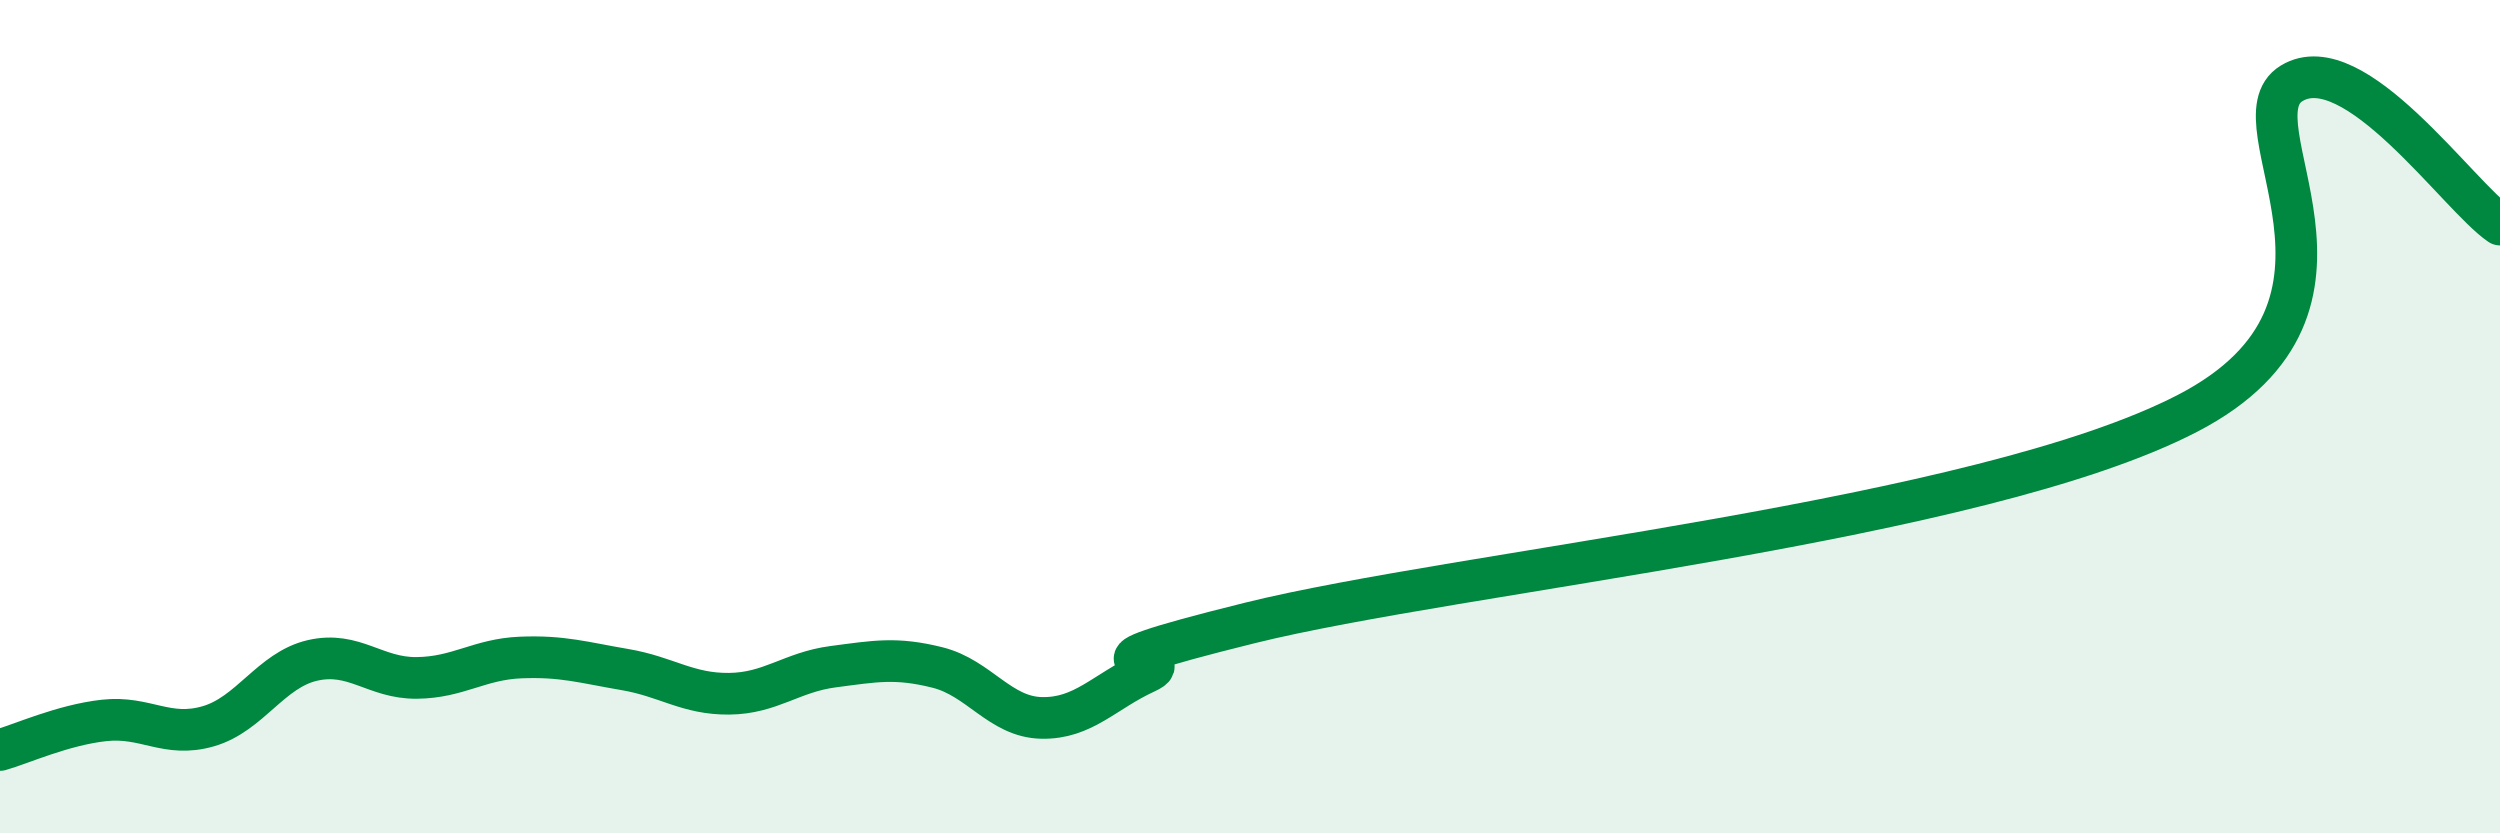
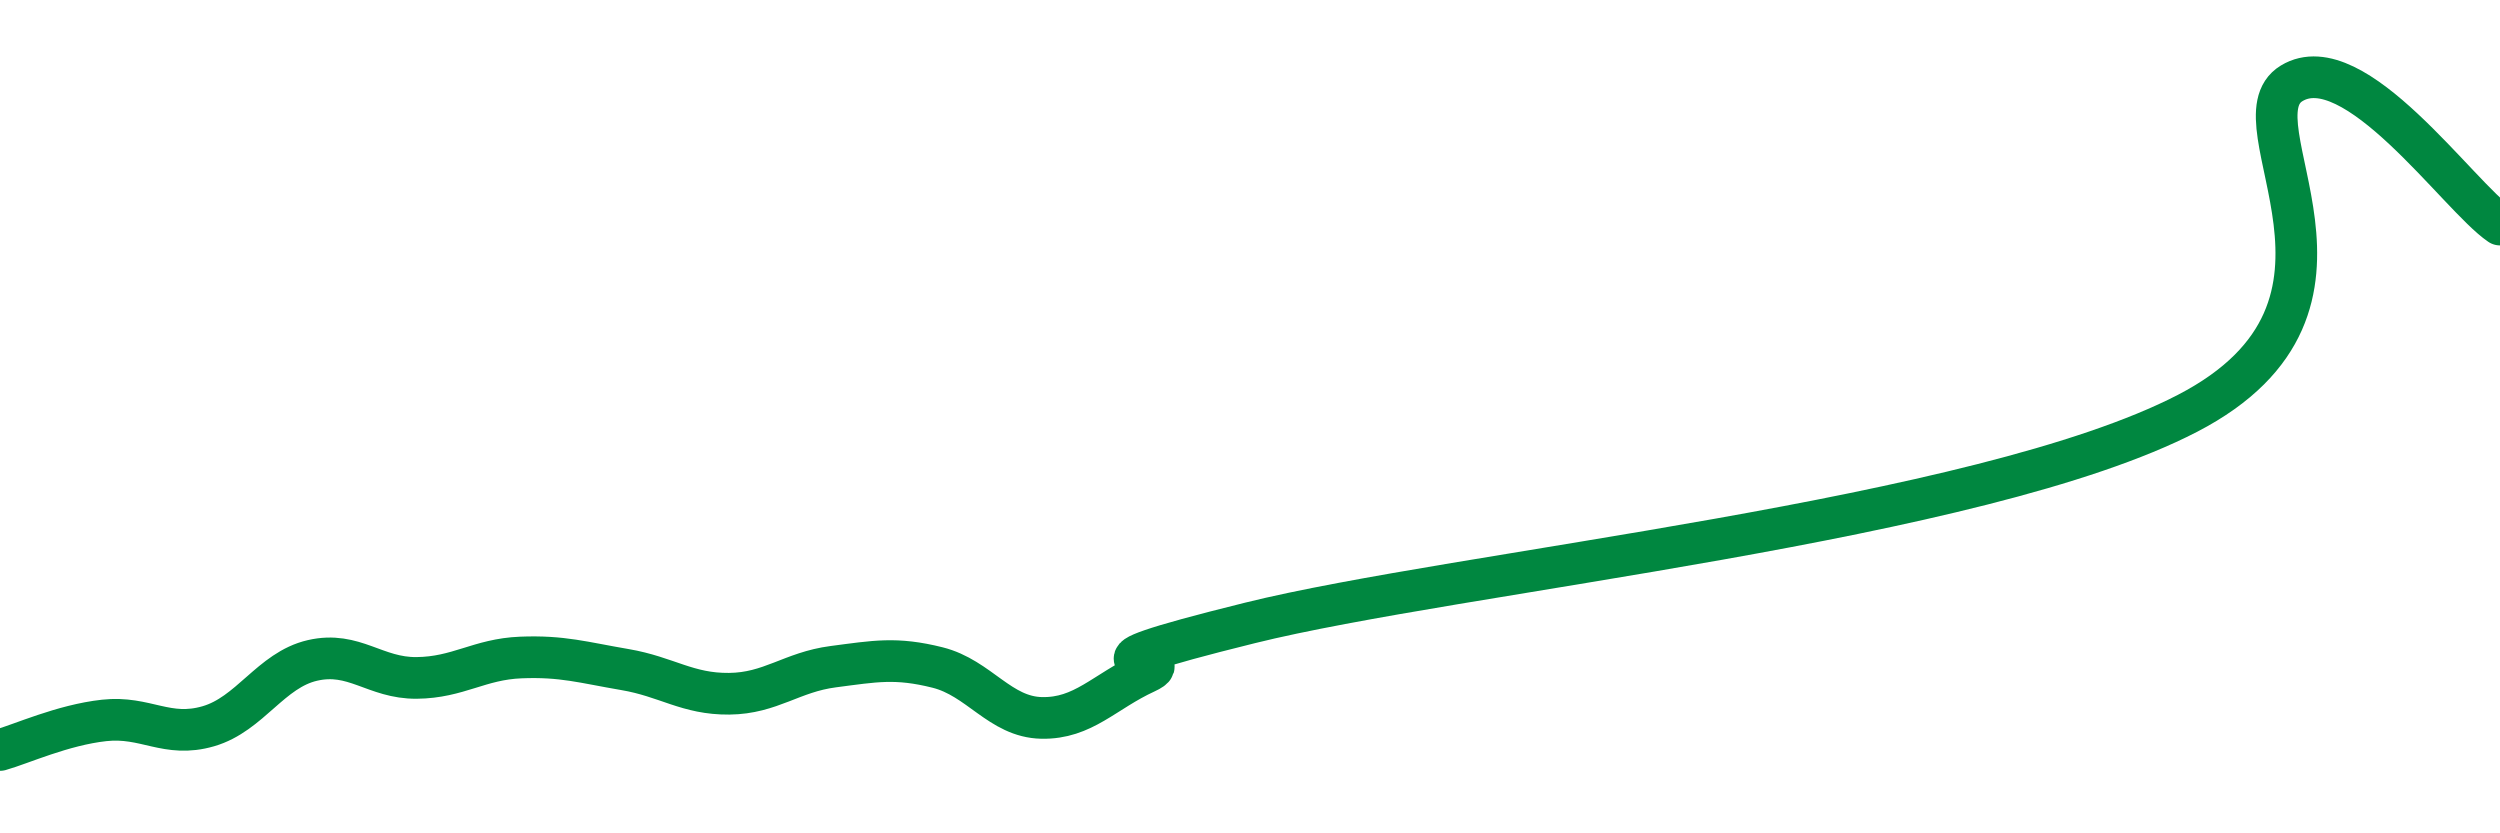
<svg xmlns="http://www.w3.org/2000/svg" width="60" height="20" viewBox="0 0 60 20">
-   <path d="M 0,18 C 0.5,17.86 1.5,17.4 2.5,17.29 C 3.5,17.18 4,17.72 5,17.43 C 6,17.14 6.5,16.08 7.5,15.85 C 8.5,15.62 9,16.28 10,16.27 C 11,16.26 11.5,15.82 12.5,15.78 C 13.5,15.74 14,15.9 15,16.07 C 16,16.24 16.5,16.66 17.5,16.65 C 18.5,16.64 19,16.13 20,16 C 21,15.87 21.5,15.77 22.5,16.02 C 23.5,16.27 24,17.21 25,17.23 C 26,17.25 26.5,16.6 27.5,16.14 C 28.5,15.68 25,16.19 30,14.95 C 35,13.71 47.5,12.51 52.5,9.92 C 57.5,7.33 53.5,2.91 55,2 C 56.5,1.09 59,4.71 60,5.39L60 20L0 20Z" fill="#008740" opacity="0.1" stroke-linecap="round" stroke-linejoin="round" />
  <path d="M 0,18 C 0.5,17.86 1.5,17.4 2.5,17.29 C 3.5,17.18 4,17.72 5,17.43 C 6,17.14 6.5,16.08 7.5,15.85 C 8.5,15.62 9,16.28 10,16.27 C 11,16.26 11.5,15.82 12.5,15.78 C 13.5,15.74 14,15.9 15,16.07 C 16,16.24 16.5,16.66 17.5,16.65 C 18.5,16.64 19,16.13 20,16 C 21,15.87 21.5,15.77 22.5,16.02 C 23.5,16.27 24,17.21 25,17.23 C 26,17.25 26.5,16.6 27.5,16.14 C 28.5,15.68 25,16.19 30,14.95 C 35,13.71 47.5,12.51 52.5,9.92 C 57.5,7.33 53.5,2.91 55,2 C 56.5,1.09 59,4.71 60,5.39" stroke="#008740" stroke-width="1" fill="none" stroke-linecap="round" stroke-linejoin="round" />
</svg>